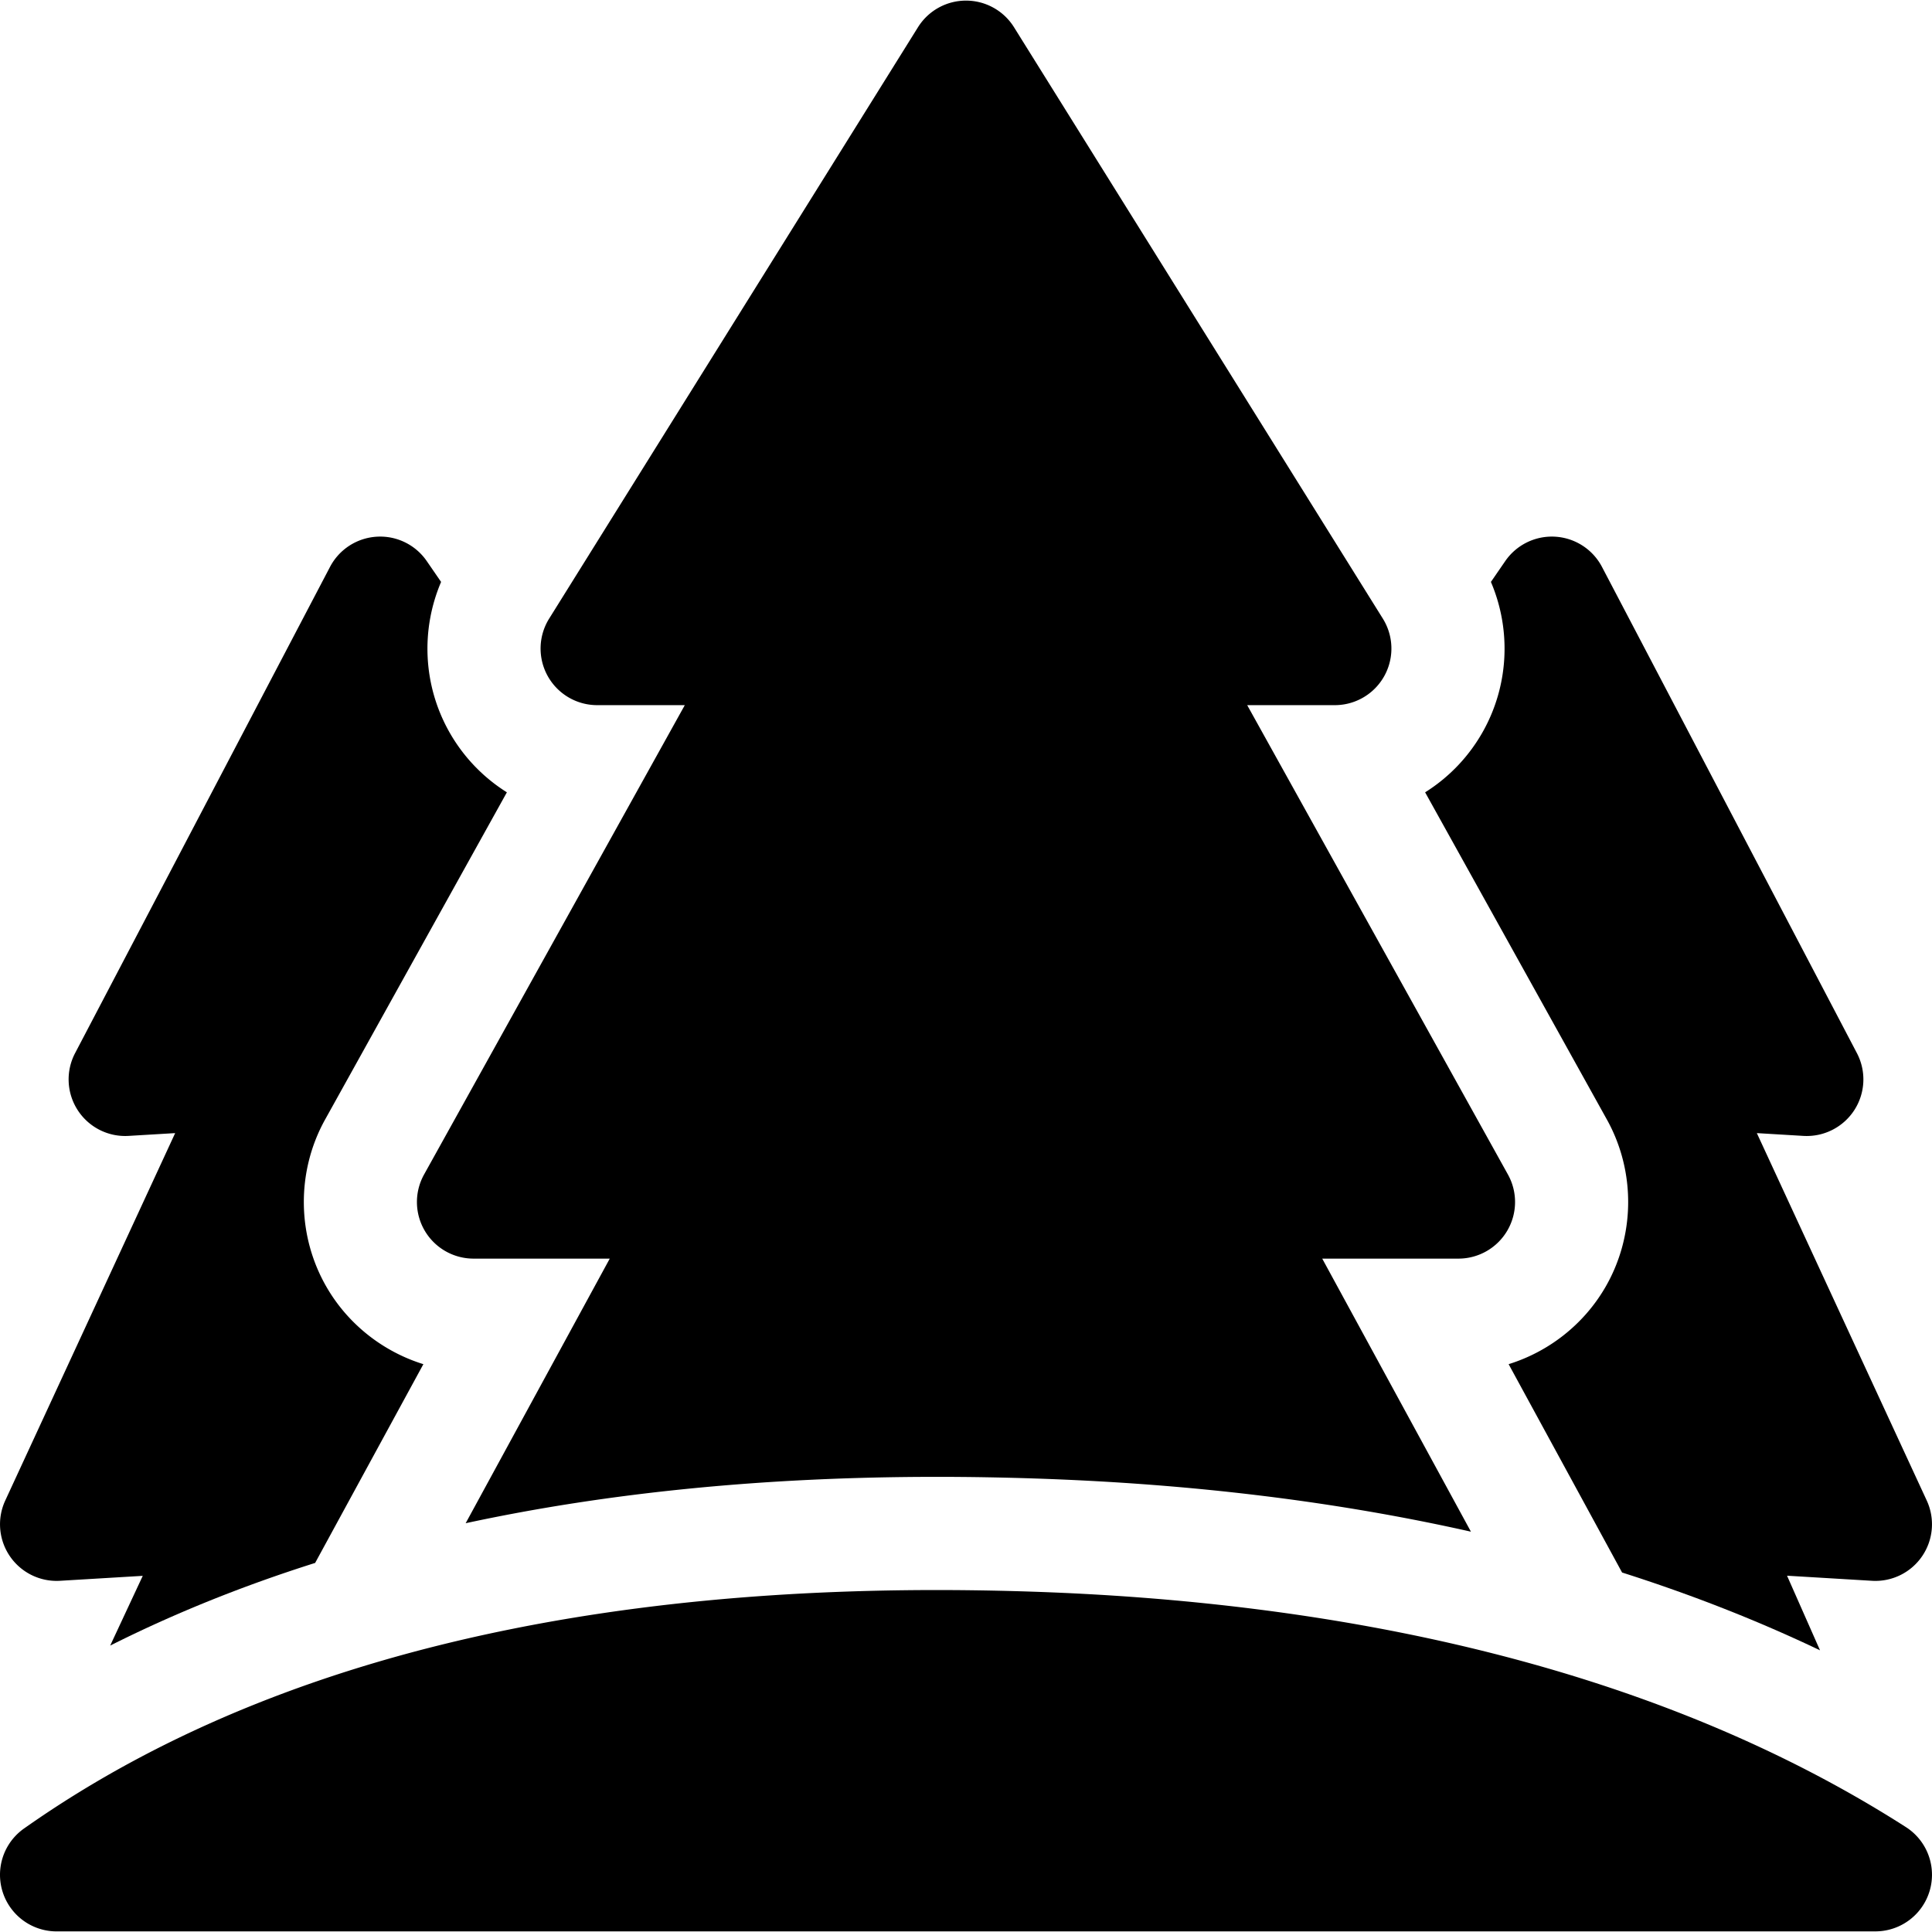
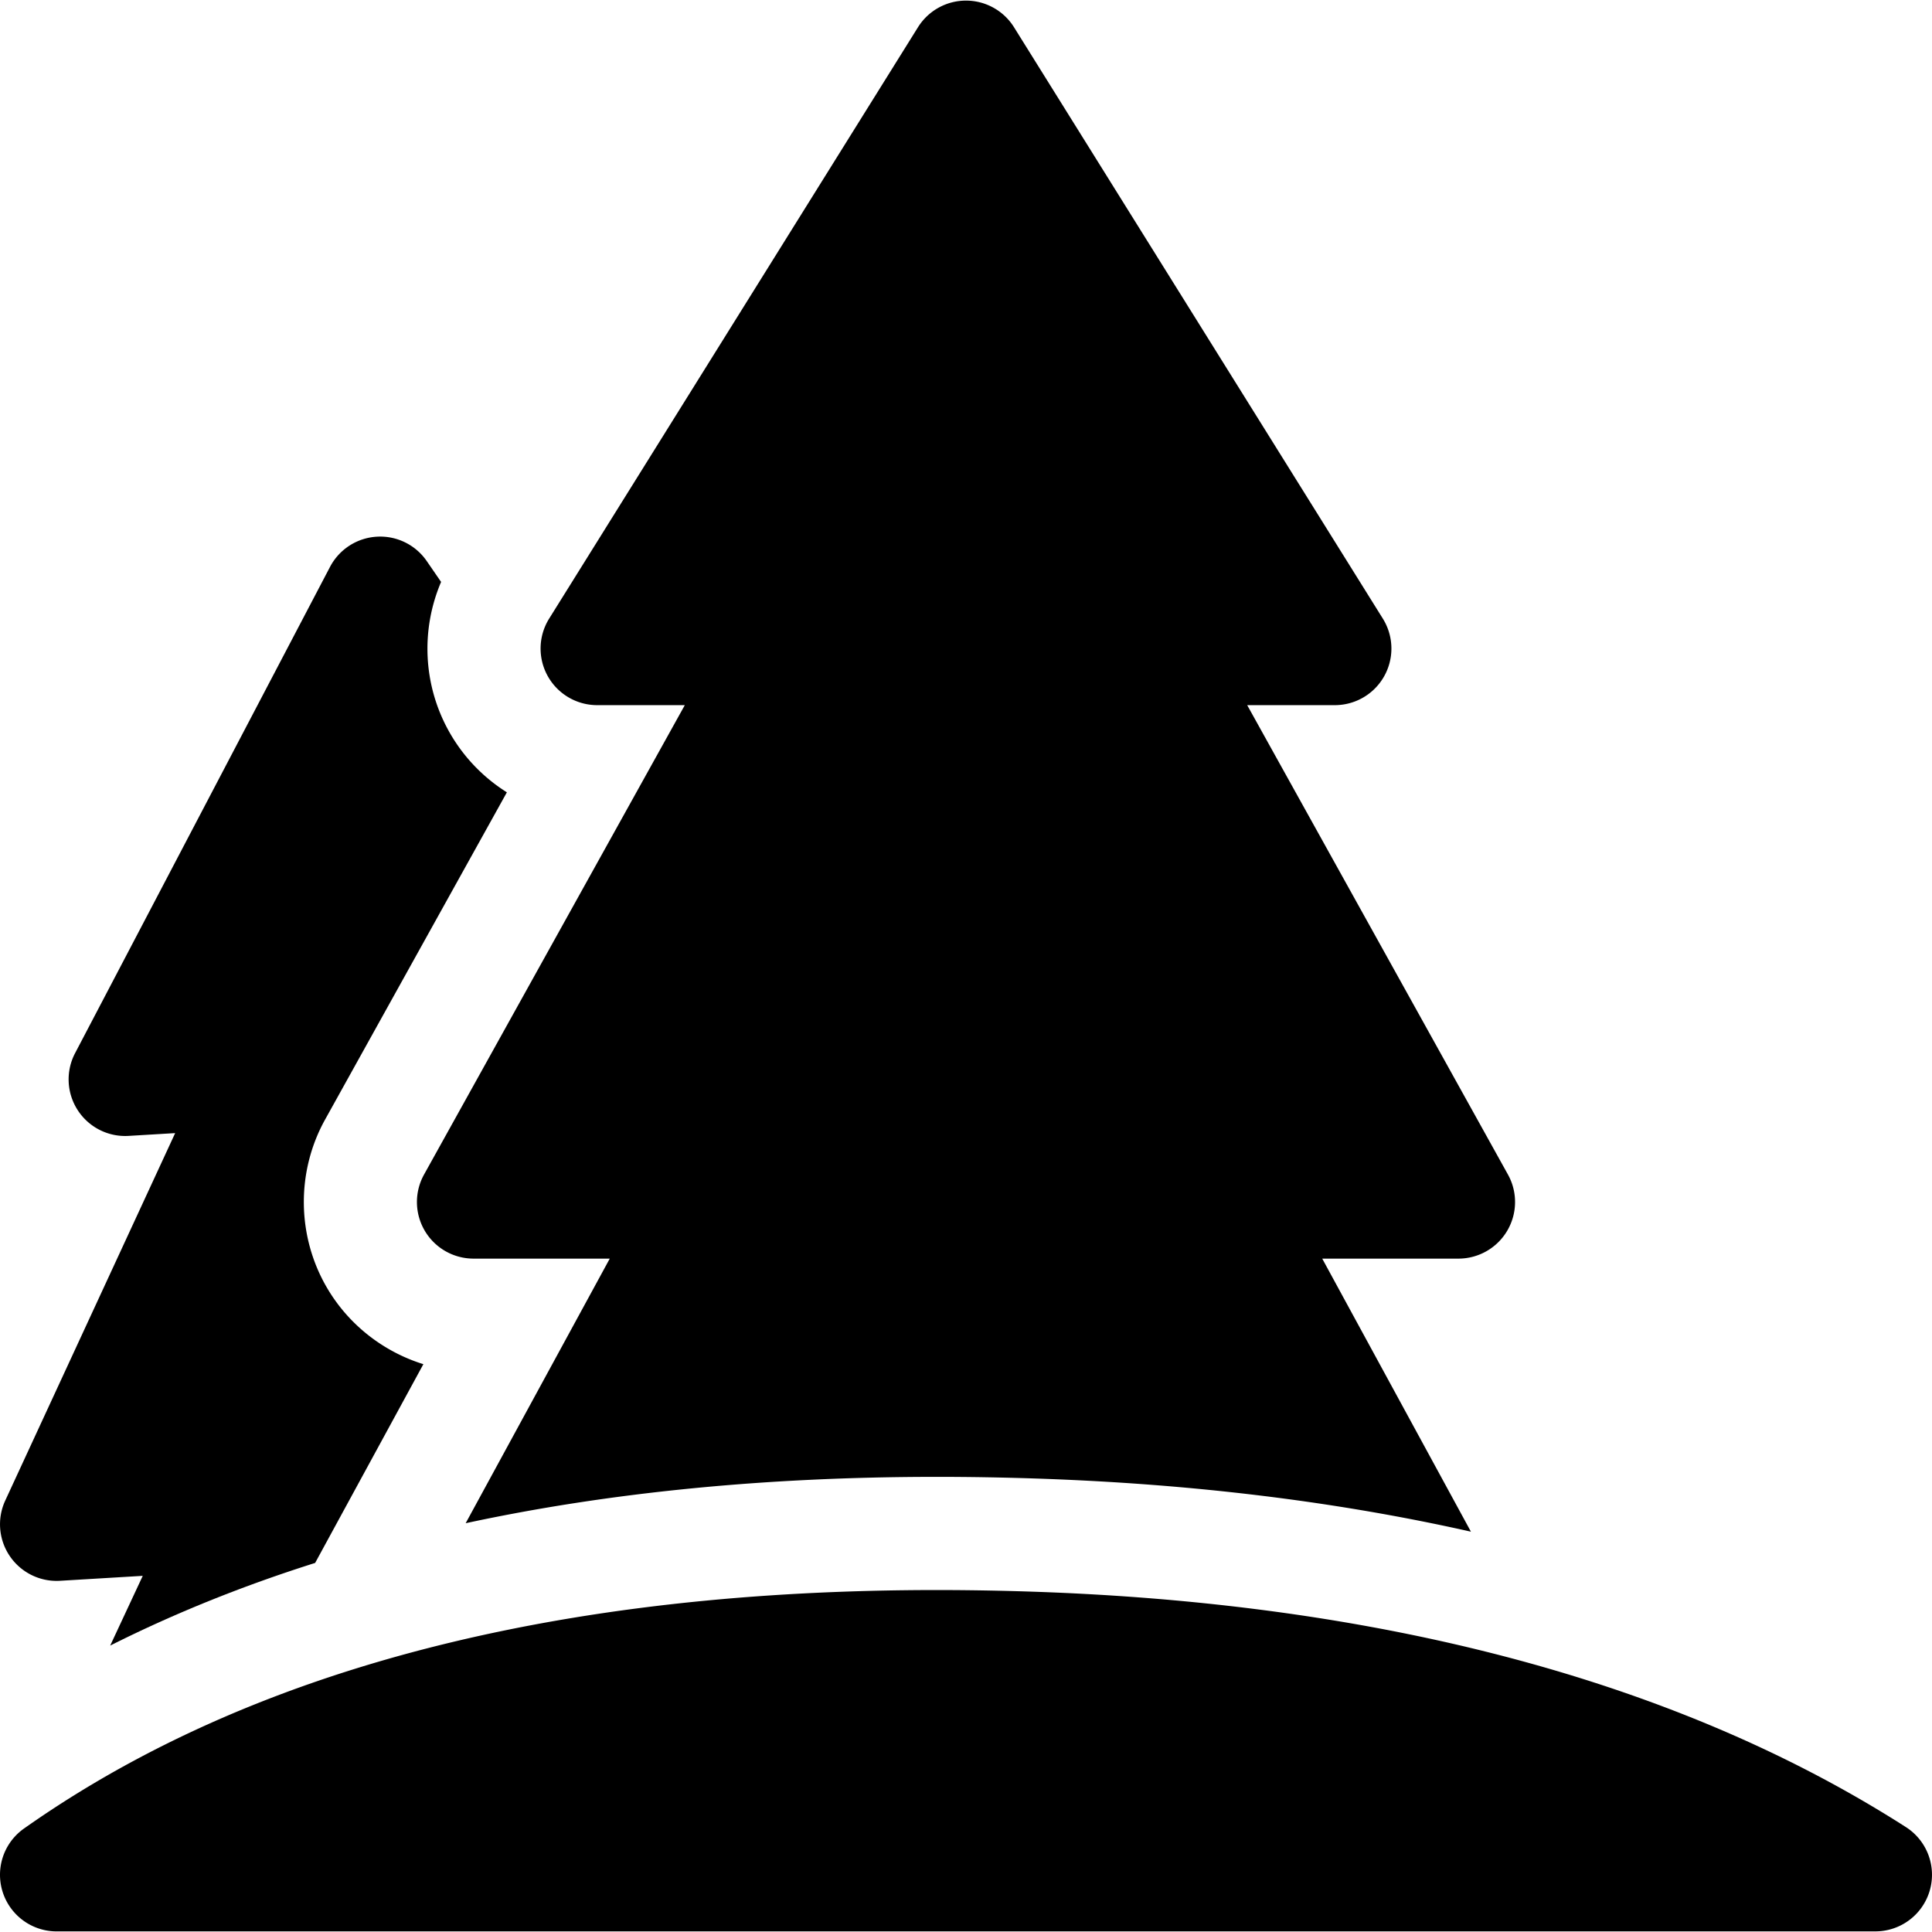
<svg xmlns="http://www.w3.org/2000/svg" version="1.1" width="512" height="512" x="0" y="0" viewBox="0 0 512.012 512.012" style="enable-background:new 0 0 512 512" xml:space="preserve">
  <g>
-     <path d="M425.302 341.374c-5.738 9.751-14.935 16.869-25.492 20.154l30.069 55.215c18.439 5.866 35.94 12.737 52.458 20.62l-8.74-19.774 22.513 1.349a15 15 0 0 0 14.511-21.27l-45.029-97.374 12.337.739a15.03 15.03 0 0 0 13.494-6.831 14.998 14.998 0 0 0 .688-15.107l-67.558-128.854a15.002 15.002 0 0 0-12.389-8.009 15.01 15.01 0 0 0-13.255 6.474l-3.792 5.514c5.398 12.651 4.774 27.242-2.021 39.488a44.966 44.966 0 0 1-15.414 16.271l48.174 86.723c7.707 13.874 7.495 30.991-.554 44.672z" fill="#000000" opacity="1" data-original="#000000" />
    <path d="M158.266 186.876h23.217L112.381 311.27a15.002 15.002 0 0 0 13.113 22.285h36.102l-38.187 70.123c37.909-8.165 79.567-12.288 124.824-12.288 8.627 0 17.511.15 26.405.447 41.274 1.378 79.717 6.095 115.185 14.084l-39.409-72.366h36.102a15.002 15.002 0 0 0 13.113-22.285l-69.101-124.394h23.217a14.998 14.998 0 0 0 12.727-22.938L268.733 7.223a15.001 15.001 0 0 0-25.456 0l-97.74 156.715a15 15 0 0 0 12.729 22.938zM505.102 484.215c-68.043-43.586-152.225-59.751-231.464-62.396-90.789-3.031-191.217 9.111-267.283 62.774a15 15 0 0 0 8.646 27.258l482.01-.005a15.001 15.001 0 0 0 8.091-27.631z" fill="#000000" opacity="1" data-original="#000000" />
    <path d="m15.902 418.937 21.931-1.313-8.631 18.483c16.933-8.512 35.051-15.814 54.316-21.906l28.684-52.673c-10.557-3.285-19.754-10.402-25.491-20.152-8.05-13.683-8.262-30.8-.555-44.675l48.175-86.723a44.969 44.969 0 0 1-15.415-16.271c-6.794-12.243-7.418-26.834-2.02-39.486l-3.793-5.515a14.98 14.98 0 0 0-13.255-6.473 14.997 14.997 0 0 0-12.389 8.008L19.902 279.094a14.996 14.996 0 0 0 .688 15.107 14.98 14.98 0 0 0 13.494 6.83l12.337-.738-45.03 97.375a15 15 0 0 0 14.511 21.269z" fill="#000000" opacity="1" data-original="#000000" />
  </g>
</svg>